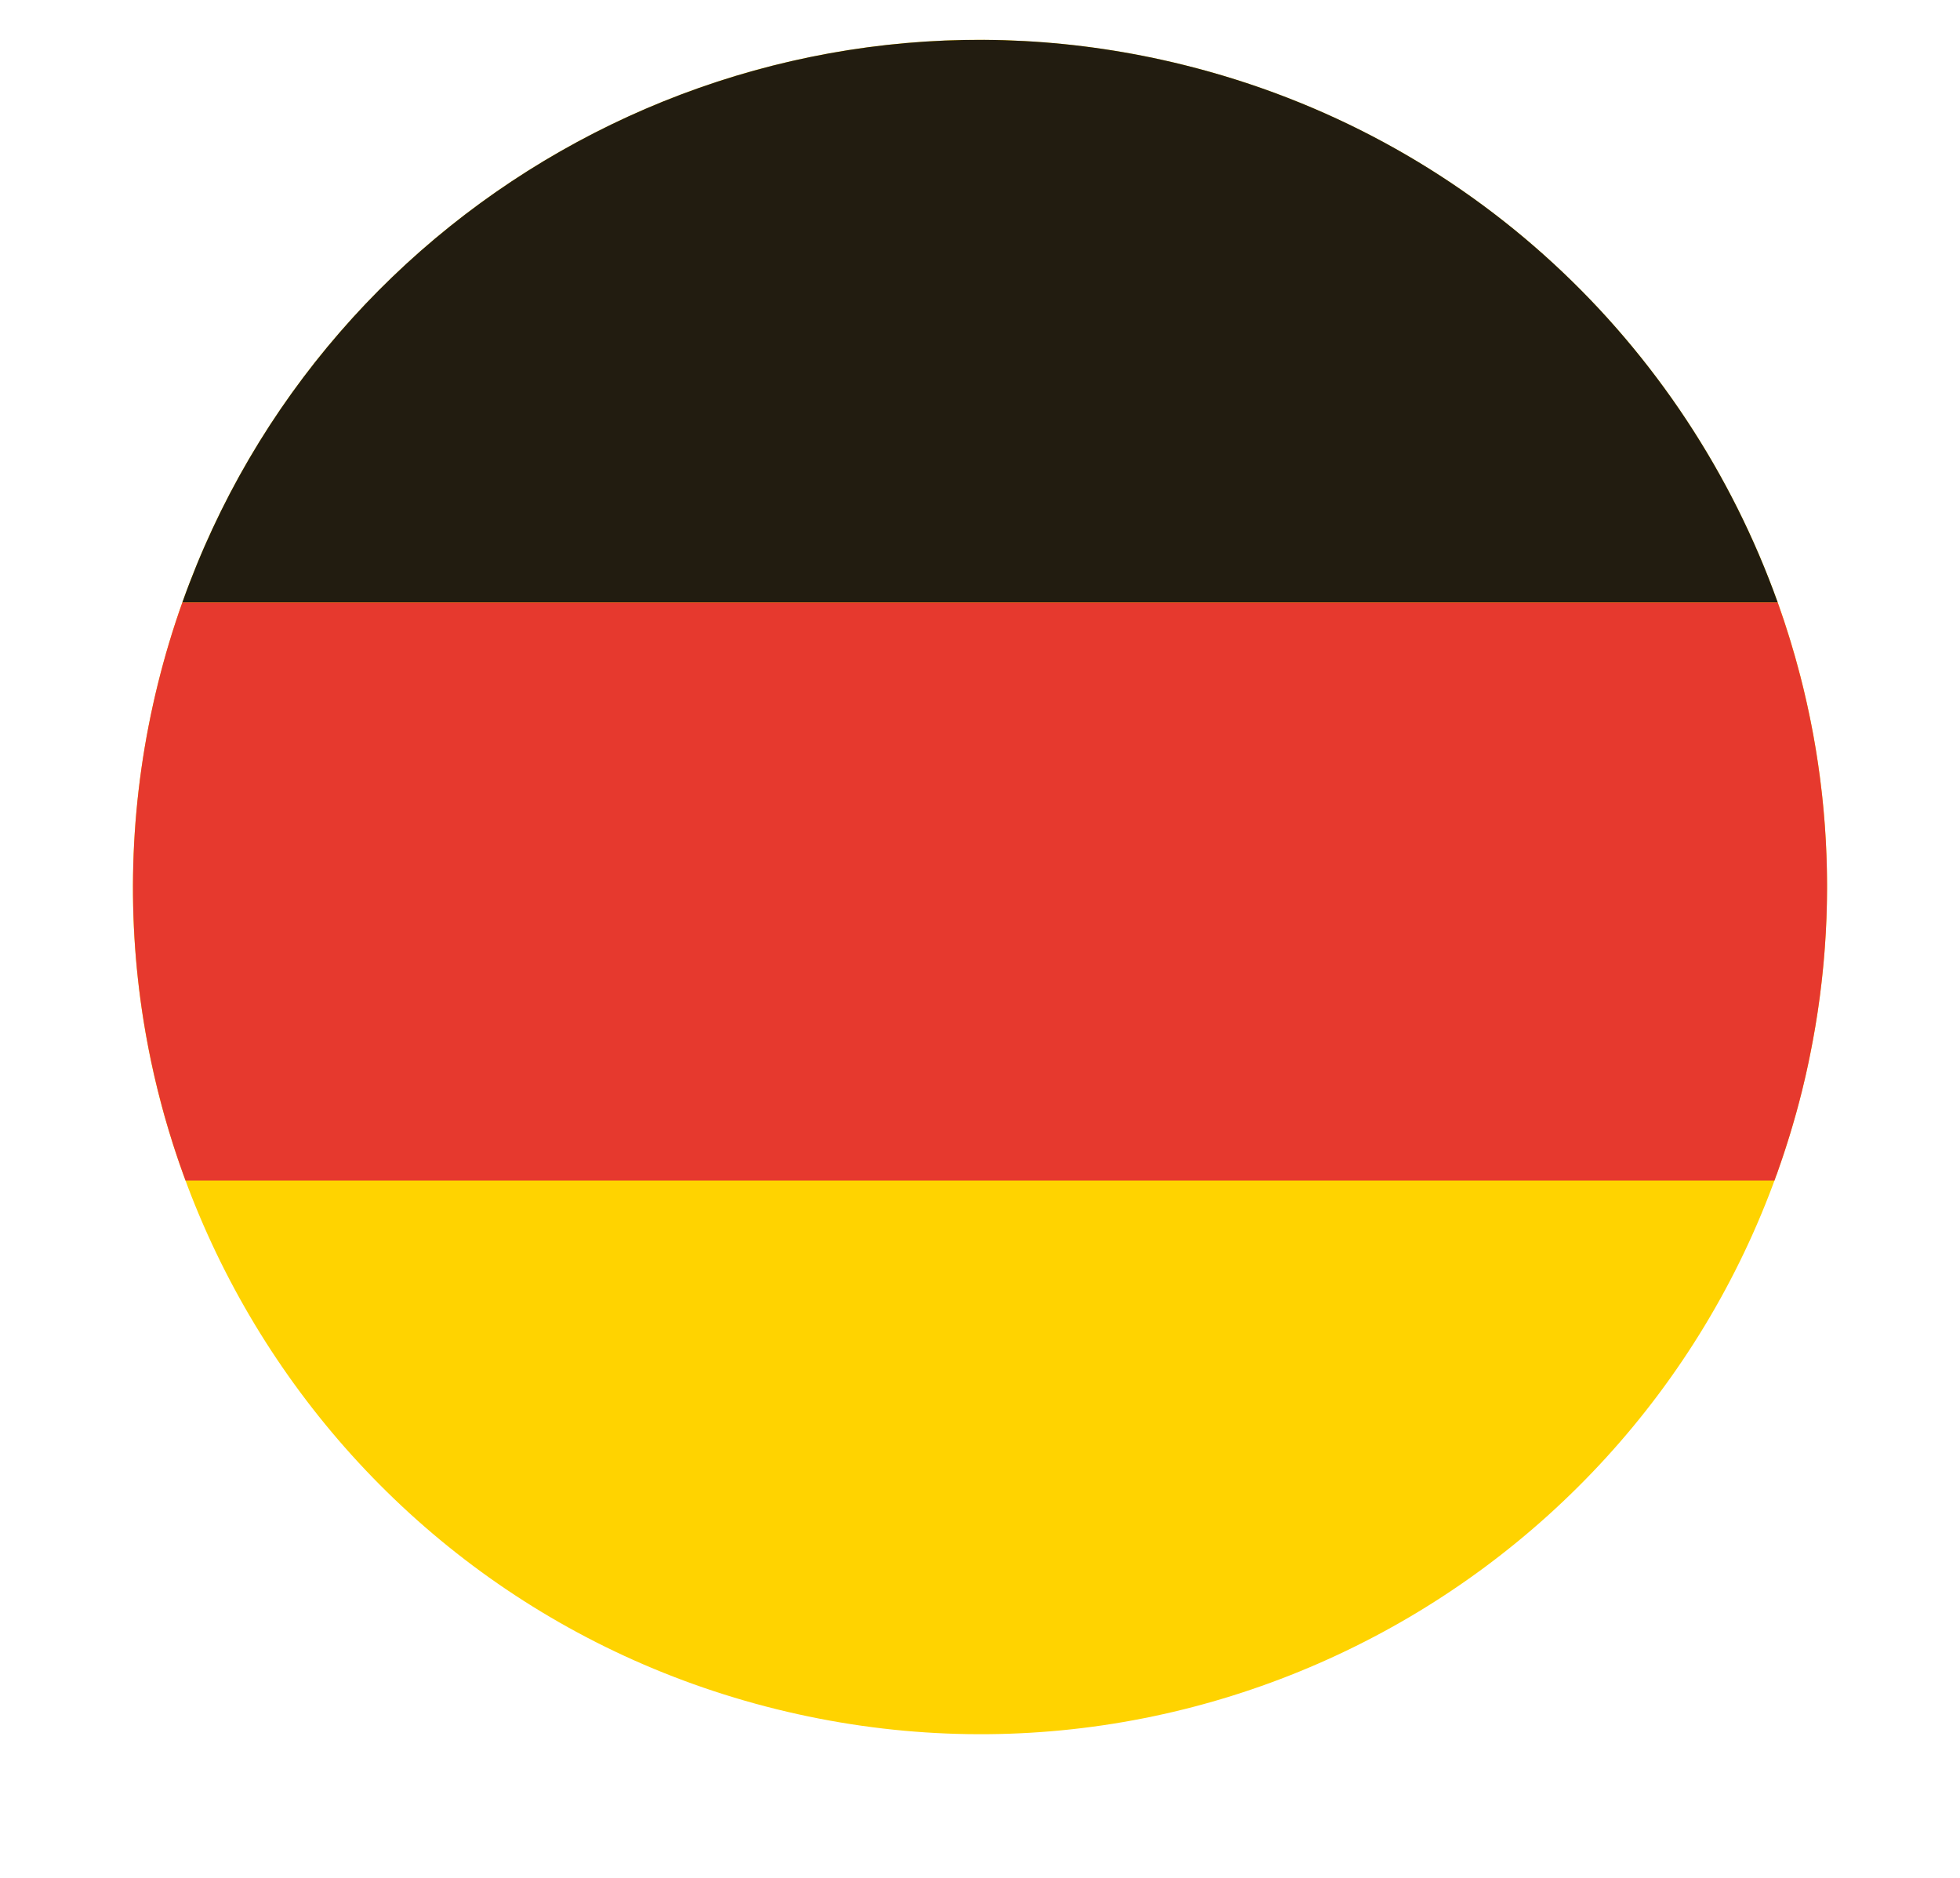
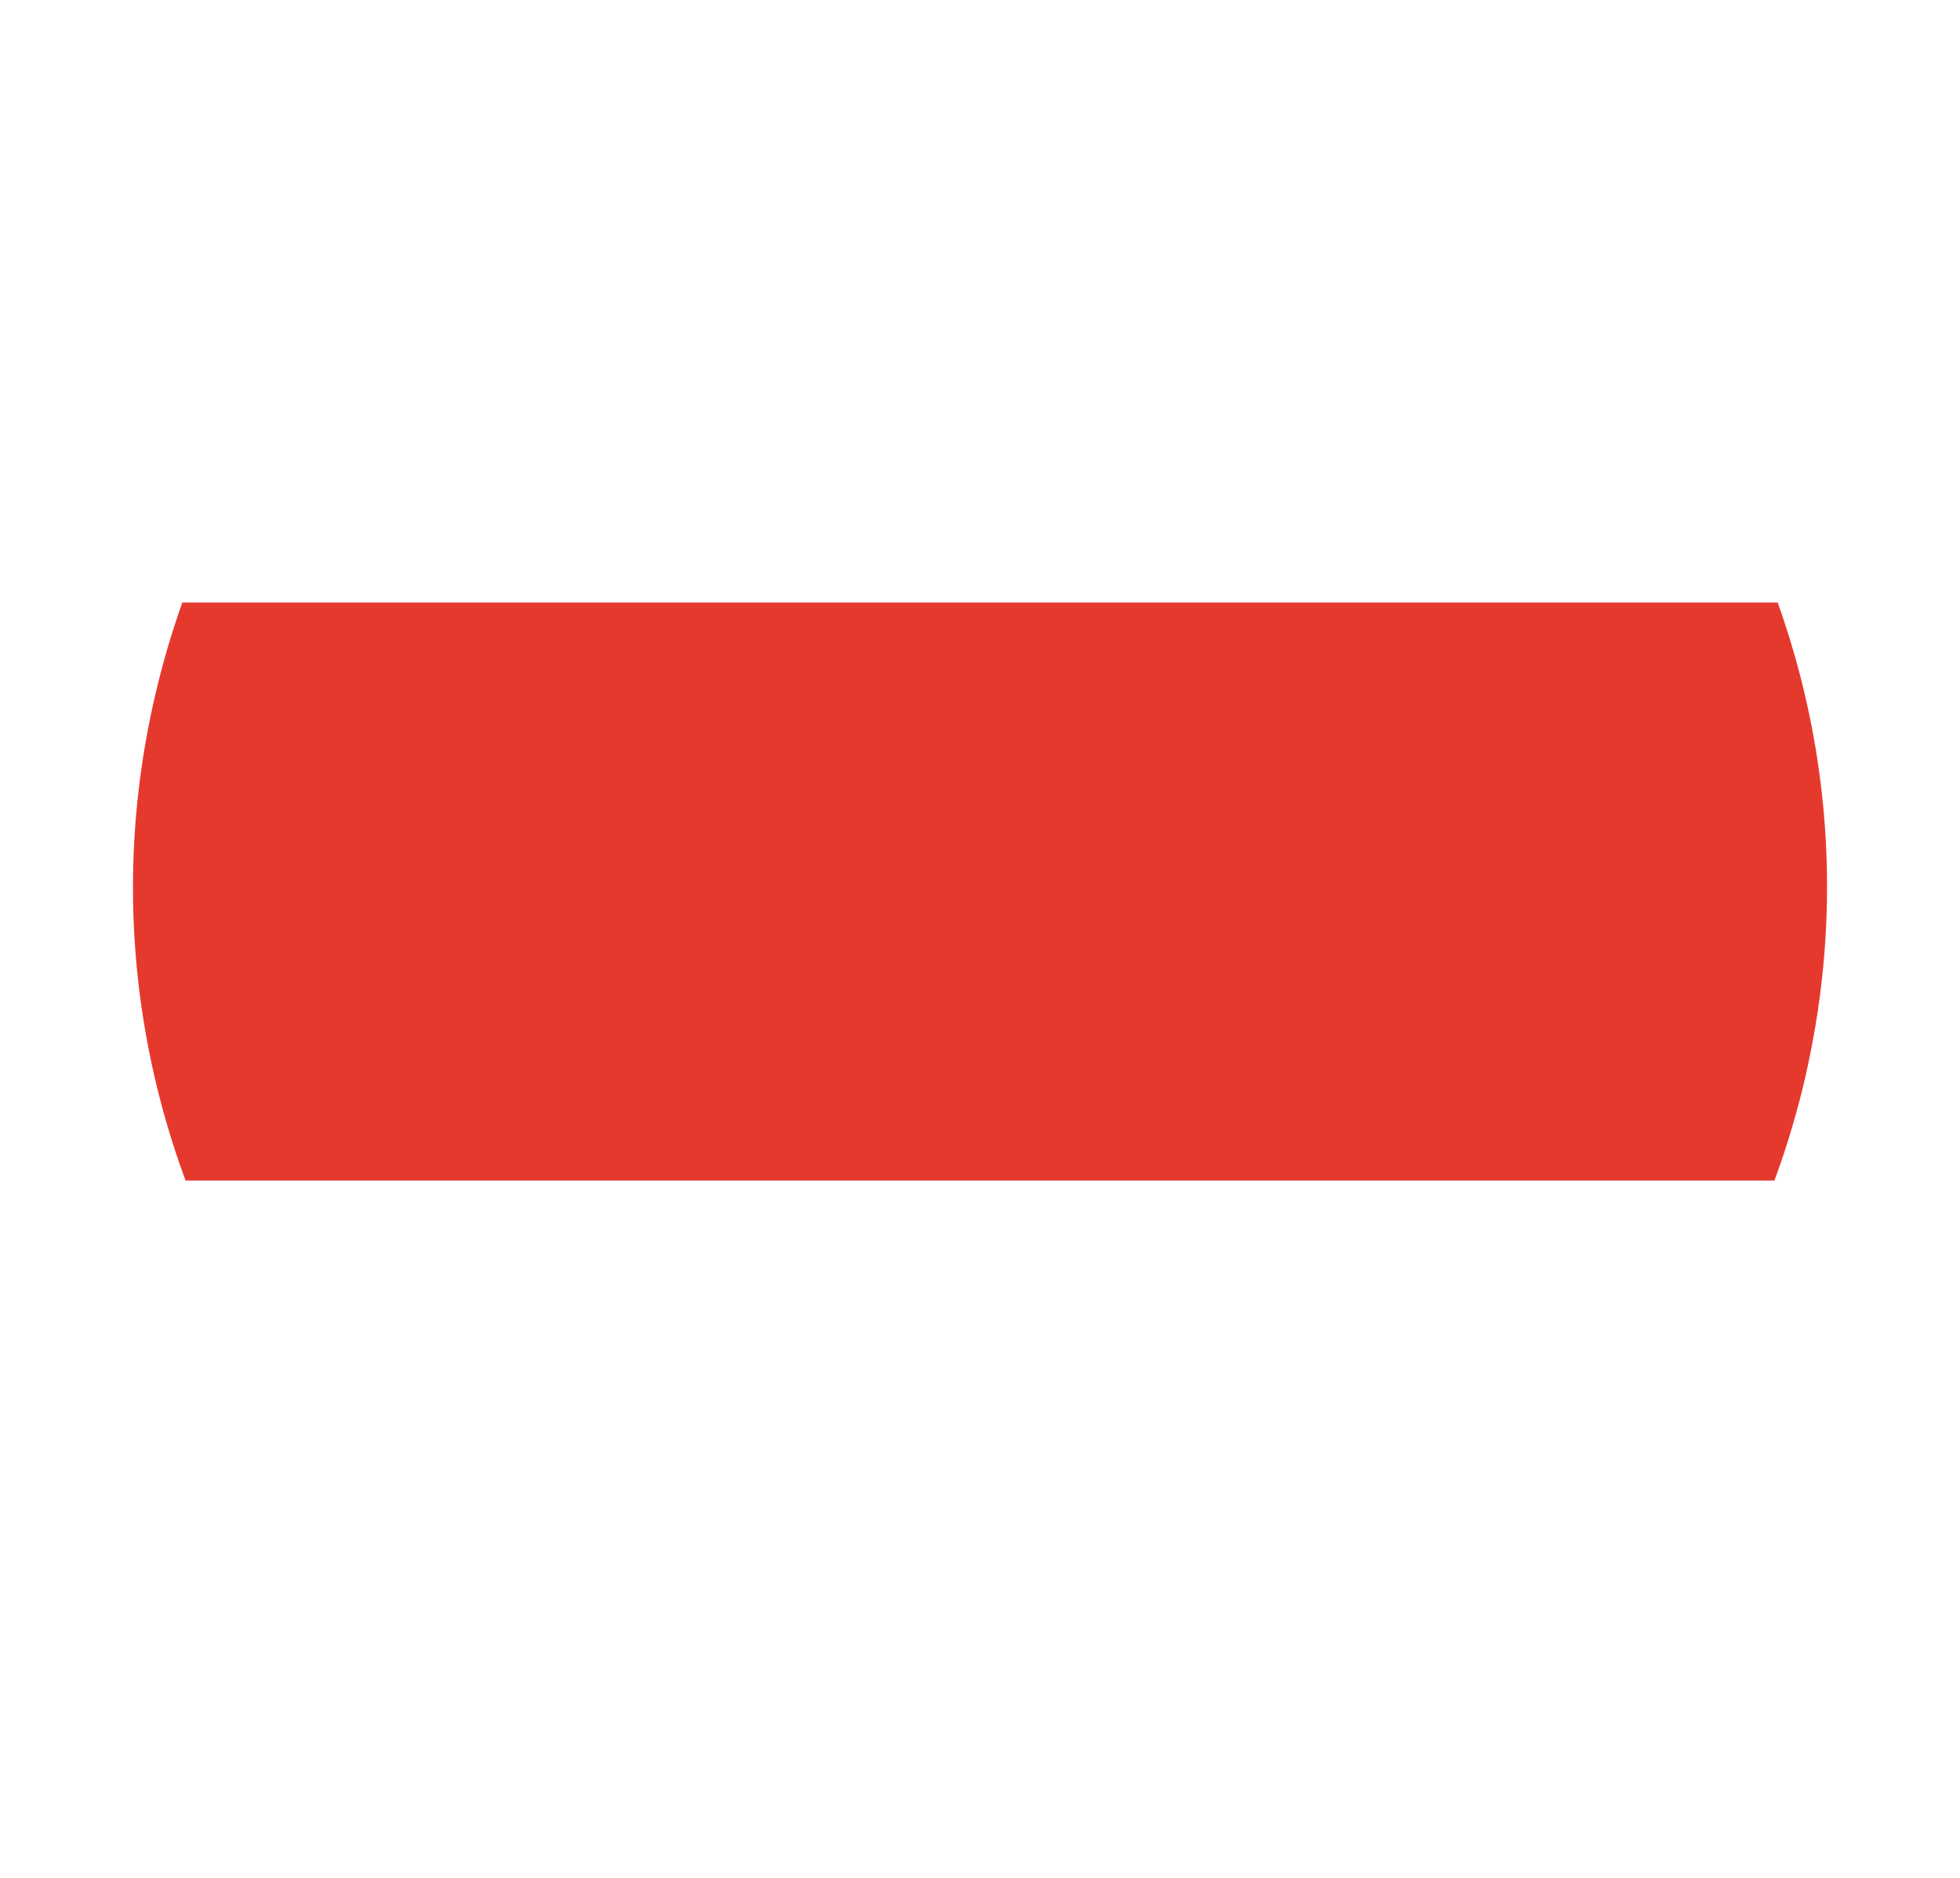
<svg xmlns="http://www.w3.org/2000/svg" id="Capa_1" data-name="Capa 1" viewBox="0 0 1433.71 1373.73">
  <defs>
    <style> .cls-1 { fill: #221c10; } .cls-2 { fill: #ffd300; } .cls-3 { fill: #e6392e; } </style>
  </defs>
-   <path class="cls-2" d="M115.55,499.92C197.72,167.74,533.6-34.76,865.68,47.44c332.17,82.17,534.67,417.99,452.51,750.11-82.2,332.12-418.01,534.71-750.17,452.49C235.92,1167.89,33.31,832.04,115.55,499.92" />
-   <path class="cls-1" d="M133.37,440.66h1167.01c-67.54-188.87-225.35-341.43-434.69-393.22C553.84-29.75,238.68,144.11,133.37,440.66" />
  <path class="cls-3" d="M1323.08,776.1c.28-1.32.54-2.64.82-3.96.47-2.3.93-4.6,1.36-6.9.26-1.33.52-2.67.76-4.01.44-2.38.87-4.77,1.28-7.15.21-1.2.42-2.41.63-3.61.5-2.97.97-5.95,1.43-8.93.09-.59.19-1.18.28-1.76.54-3.58,1.03-7.16,1.51-10.73.12-.94.24-1.89.35-2.84.34-2.63.66-5.25.96-7.88.14-1.25.28-2.49.41-3.74.25-2.35.5-4.7.73-7.05.12-1.29.25-2.6.36-3.89.21-2.37.41-4.75.6-7.12.09-1.21.19-2.41.28-3.62.2-2.73.37-5.46.53-8.18.05-.82.1-1.66.16-2.47.19-3.58.36-7.16.5-10.73.02-.58.03-1.16.05-1.74.1-2.97.19-5.92.25-8.88.02-1.12.03-2.25.05-3.37.03-2.44.07-4.88.07-7.31,0-1.22,0-2.46,0-3.68-.01-2.39-.03-4.77-.07-7.16-.02-1.18-.03-2.36-.06-3.54-.05-2.61-.13-5.23-.21-7.84-.03-.91-.05-1.81-.09-2.72-.26-7.08-.65-14.16-1.16-21.2-.07-.92-.15-1.85-.22-2.78-.2-2.58-.41-5.16-.64-7.73-.11-1.13-.21-2.25-.31-3.37-.23-2.43-.47-4.86-.73-7.28-.12-1.11-.24-2.22-.37-3.32-.29-2.58-.6-5.15-.93-7.72-.11-.9-.21-1.8-.33-2.7-.91-7.02-1.94-14.01-3.09-20.97-.11-.63-.22-1.25-.32-1.88-.47-2.82-.96-5.63-1.47-8.43-.17-.96-.36-1.92-.54-2.88-.47-2.51-.96-5.03-1.46-7.54-.2-.99-.4-1.99-.61-2.98-.53-2.57-1.07-5.15-1.64-7.71-.19-.85-.37-1.71-.56-2.56-.7-3.14-1.43-6.28-2.18-9.41l-.16-.71c-.79-3.28-1.6-6.55-2.45-9.82h-.01c-4.69-18.15-10.19-36.05-16.47-53.63H133.37c-6.84,19.25-12.81,39.02-17.82,59.27-20.58,83.13-23.29,166.48-10.61,246.03.06.36.12.71.17,1.06.46,2.9.95,5.8,1.47,8.7.1.61.22,1.22.33,1.83.49,2.71.98,5.41,1.51,8.11.15.8.32,1.6.47,2.41.5,2.55,1.01,5.1,1.55,7.65.2.96.42,1.92.62,2.88.52,2.42,1.04,4.82,1.59,7.23.25,1.12.52,2.24.79,3.36.53,2.25,1.05,4.5,1.6,6.75.42,1.71.86,3.4,1.29,5.09.65,2.55,1.31,5.09,1.98,7.62.67,2.5,1.34,5,2.04,7.49.31,1.1.63,2.19.95,3.28.68,2.37,1.36,4.73,2.08,7.09.33,1.1.68,2.21,1.01,3.31.72,2.35,1.44,4.69,2.19,7.03.34,1.08.7,2.16,1.05,3.24.77,2.36,1.55,4.71,2.34,7.05.36,1.05.72,2.11,1.08,3.16.82,2.36,1.64,4.71,2.49,7.07.19.54.38,1.1.58,1.65h.02c.53,1.45,1.04,2.91,1.57,4.36h1162.27c.53-1.44,1.01-2.91,1.53-4.36h.09c1.3-3.63,2.54-7.29,3.78-10.96.12-.36.25-.72.37-1.07,1.61-4.78,3.16-9.59,4.66-14.43.21-.68.43-1.35.64-2.02,1.39-4.52,2.71-9.08,4-13.66.27-.96.56-1.91.83-2.87,1.51-5.46,2.95-10.93,4.32-16.45.88-3.56,1.72-7.13,2.54-10.7.26-1.15.51-2.29.76-3.43.55-2.44,1.08-4.89,1.6-7.33" />
</svg>